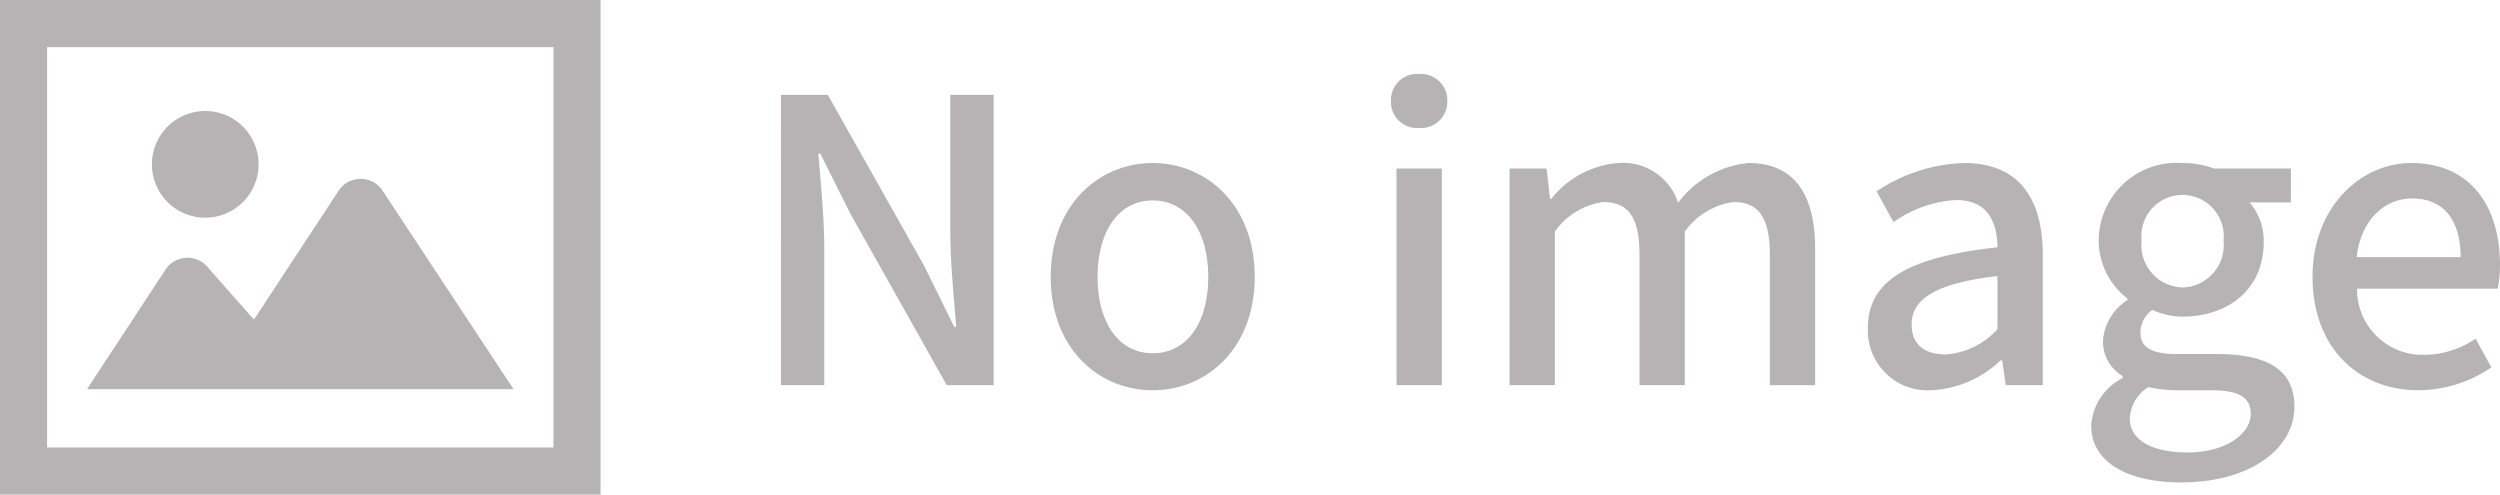
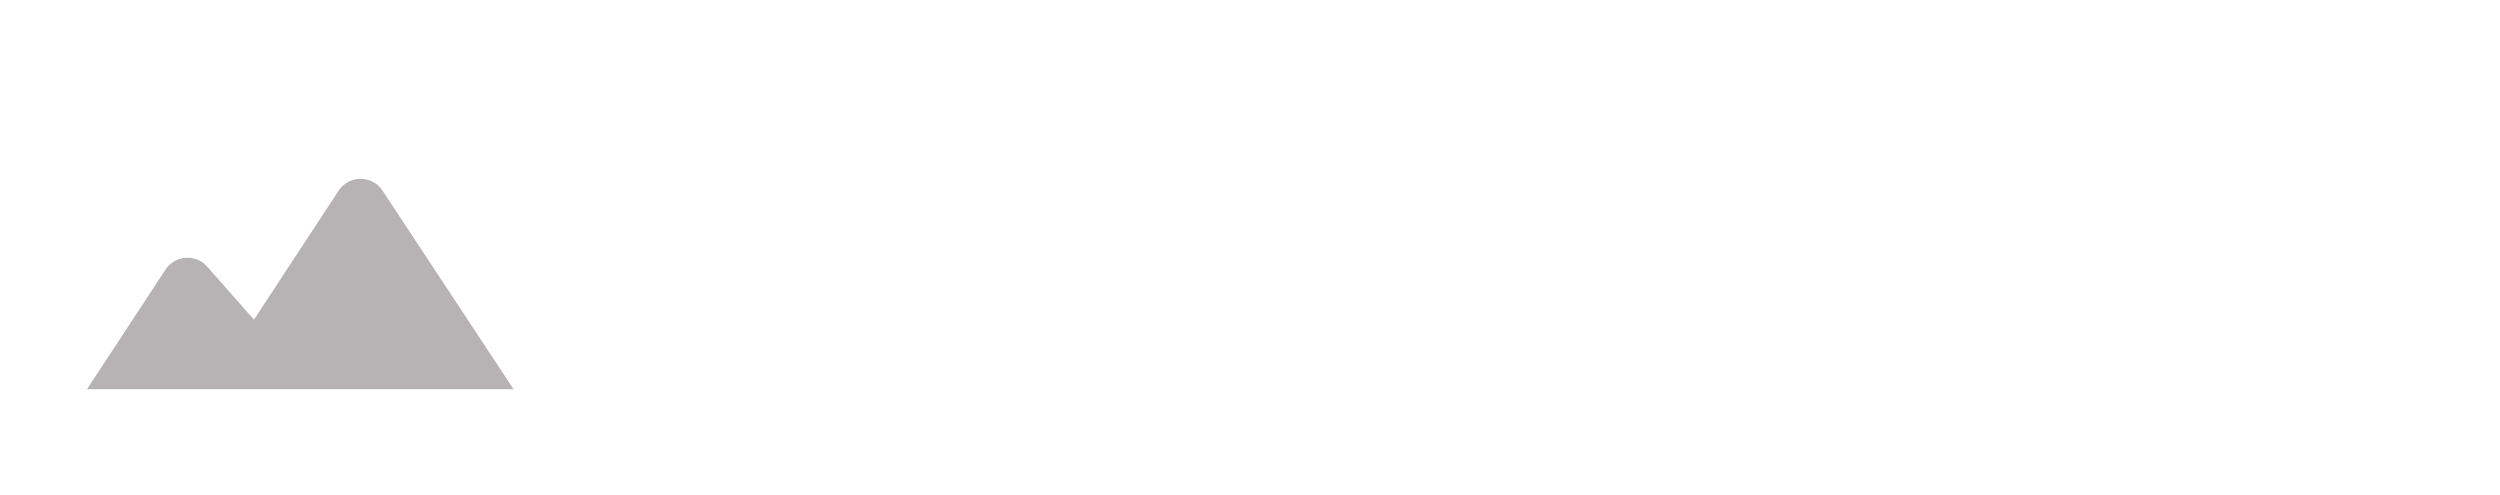
<svg xmlns="http://www.w3.org/2000/svg" width="126.96" height="25.117" viewBox="0 0 126.96 25.117">
  <g id="グループ_2753" data-name="グループ 2753" transform="translate(-94.25 -725.441)">
-     <path id="パス_1583" data-name="パス 1583" d="M-43.09,0h2.2V-6.94c0-1.6-.18-3.3-.3-4.82h.1l1.54,3.08L-34.67,0h2.38V-14.74h-2.2v6.88c0,1.6.18,3.38.3,4.9h-.1l-1.54-3.12-4.88-8.66h-2.38Zm18.88.26c2.72,0,5.18-2.1,5.18-5.76s-2.46-5.78-5.18-5.78-5.18,2.12-5.18,5.78S-26.93.26-24.21.26Zm0-1.88c-1.72,0-2.8-1.54-2.8-3.88,0-2.32,1.08-3.88,2.8-3.88,1.74,0,2.82,1.56,2.82,3.88C-21.39-3.16-22.47-1.62-24.21-1.62ZM-11.83,0h2.3V-11h-2.3Zm1.14-13.06a1.339,1.339,0,0,0,1.44-1.38,1.335,1.335,0,0,0-1.44-1.36,1.318,1.318,0,0,0-1.42,1.36A1.323,1.323,0,0,0-10.69-13.06ZM-6.09,0h2.3V-7.8A3.639,3.639,0,0,1-1.33-9.3C-.07-9.3.51-8.54.51-6.64V0h2.3V-7.8A3.672,3.672,0,0,1,5.29-9.3c1.24,0,1.84.76,1.84,2.66V0h2.3V-6.92c0-2.8-1.08-4.36-3.38-4.36A5.068,5.068,0,0,0,2.47-9.26,2.936,2.936,0,0,0-.57-11.28a4.792,4.792,0,0,0-3.4,1.82h-.06L-4.21-11H-6.09ZM15.35.26a5.468,5.468,0,0,0,3.5-1.52h.08L19.11,0h1.88V-6.62c0-2.92-1.26-4.66-4-4.66a8.425,8.425,0,0,0-4.44,1.44l.86,1.56A6.049,6.049,0,0,1,16.59-9.4c1.62,0,2.08,1.12,2.1,2.4-4.58.5-6.58,1.72-6.58,4.08A3.039,3.039,0,0,0,15.35.26Zm.7-1.82c-.98,0-1.72-.44-1.72-1.52,0-1.24,1.1-2.08,4.36-2.46v2.7A3.878,3.878,0,0,1,16.05-1.56Zm11.96,6.5c3.52,0,5.76-1.72,5.76-3.84,0-1.88-1.36-2.68-3.96-2.68H27.79c-1.4,0-1.84-.42-1.84-1.08a1.43,1.43,0,0,1,.6-1.16,3.824,3.824,0,0,0,1.54.34c2.3,0,4.12-1.38,4.12-3.78a2.974,2.974,0,0,0-.72-2.02h2.1V-11h-3.9a4.587,4.587,0,0,0-1.6-.28,3.963,3.963,0,0,0-4.26,3.94A3.729,3.729,0,0,0,25.29-4.4v.08a2.68,2.68,0,0,0-1.24,2.04,2.022,2.022,0,0,0,1,1.82v.1a2.906,2.906,0,0,0-1.6,2.4C23.45,3.96,25.37,4.94,28.01,4.94Zm.08-9.9a2.152,2.152,0,0,1-2.08-2.38,2.088,2.088,0,0,1,2.08-2.32,2.1,2.1,0,0,1,2.08,2.32A2.152,2.152,0,0,1,28.09-4.96Zm.26,8.38c-1.82,0-2.94-.64-2.94-1.72A1.978,1.978,0,0,1,26.35.1a6.993,6.993,0,0,0,1.48.16h1.66c1.34,0,2.06.28,2.06,1.2C31.55,2.48,30.27,3.42,28.35,3.42ZM40.05.26A6.674,6.674,0,0,0,43.77-.9l-.8-1.46a4.671,4.671,0,0,1-2.62.82,3.322,3.322,0,0,1-3.4-3.36h7.14a5.962,5.962,0,0,0,.12-1.18c0-3.1-1.58-5.2-4.5-5.2-2.56,0-5.02,2.22-5.02,5.78C34.69-1.86,37.07.26,40.05.26ZM36.93-6.5c.22-1.92,1.44-2.98,2.82-2.98,1.6,0,2.46,1.1,2.46,2.98Z" transform="translate(177 745)" fill="#b7b2b3" />
    <g id="写真アイコン4" transform="translate(94.25 680.264)">
-       <path id="パス_1580" data-name="パス 1580" d="M0,45.178V70.3H30.5V45.178ZM28.108,67.9H2.392V47.57H28.108Z" fill="#b7b2b3" />
      <path id="パス_1581" data-name="パス 1581" d="M89.179,198.259a1.335,1.335,0,0,0-2.23,0l-4.3,6.548-2.375-2.691a1.335,1.335,0,0,0-2.117.151L74.17,208.34H95.833Z" transform="translate(-69.752 -143.398)" fill="#b7b2b3" />
-       <path id="パス_1582" data-name="パス 1582" d="M132.22,145.216a2.708,2.708,0,1,0-2.708-2.708A2.708,2.708,0,0,0,132.22,145.216Z" transform="translate(-121.797 -88.985)" fill="#b7b2b3" />
    </g>
  </g>
</svg>